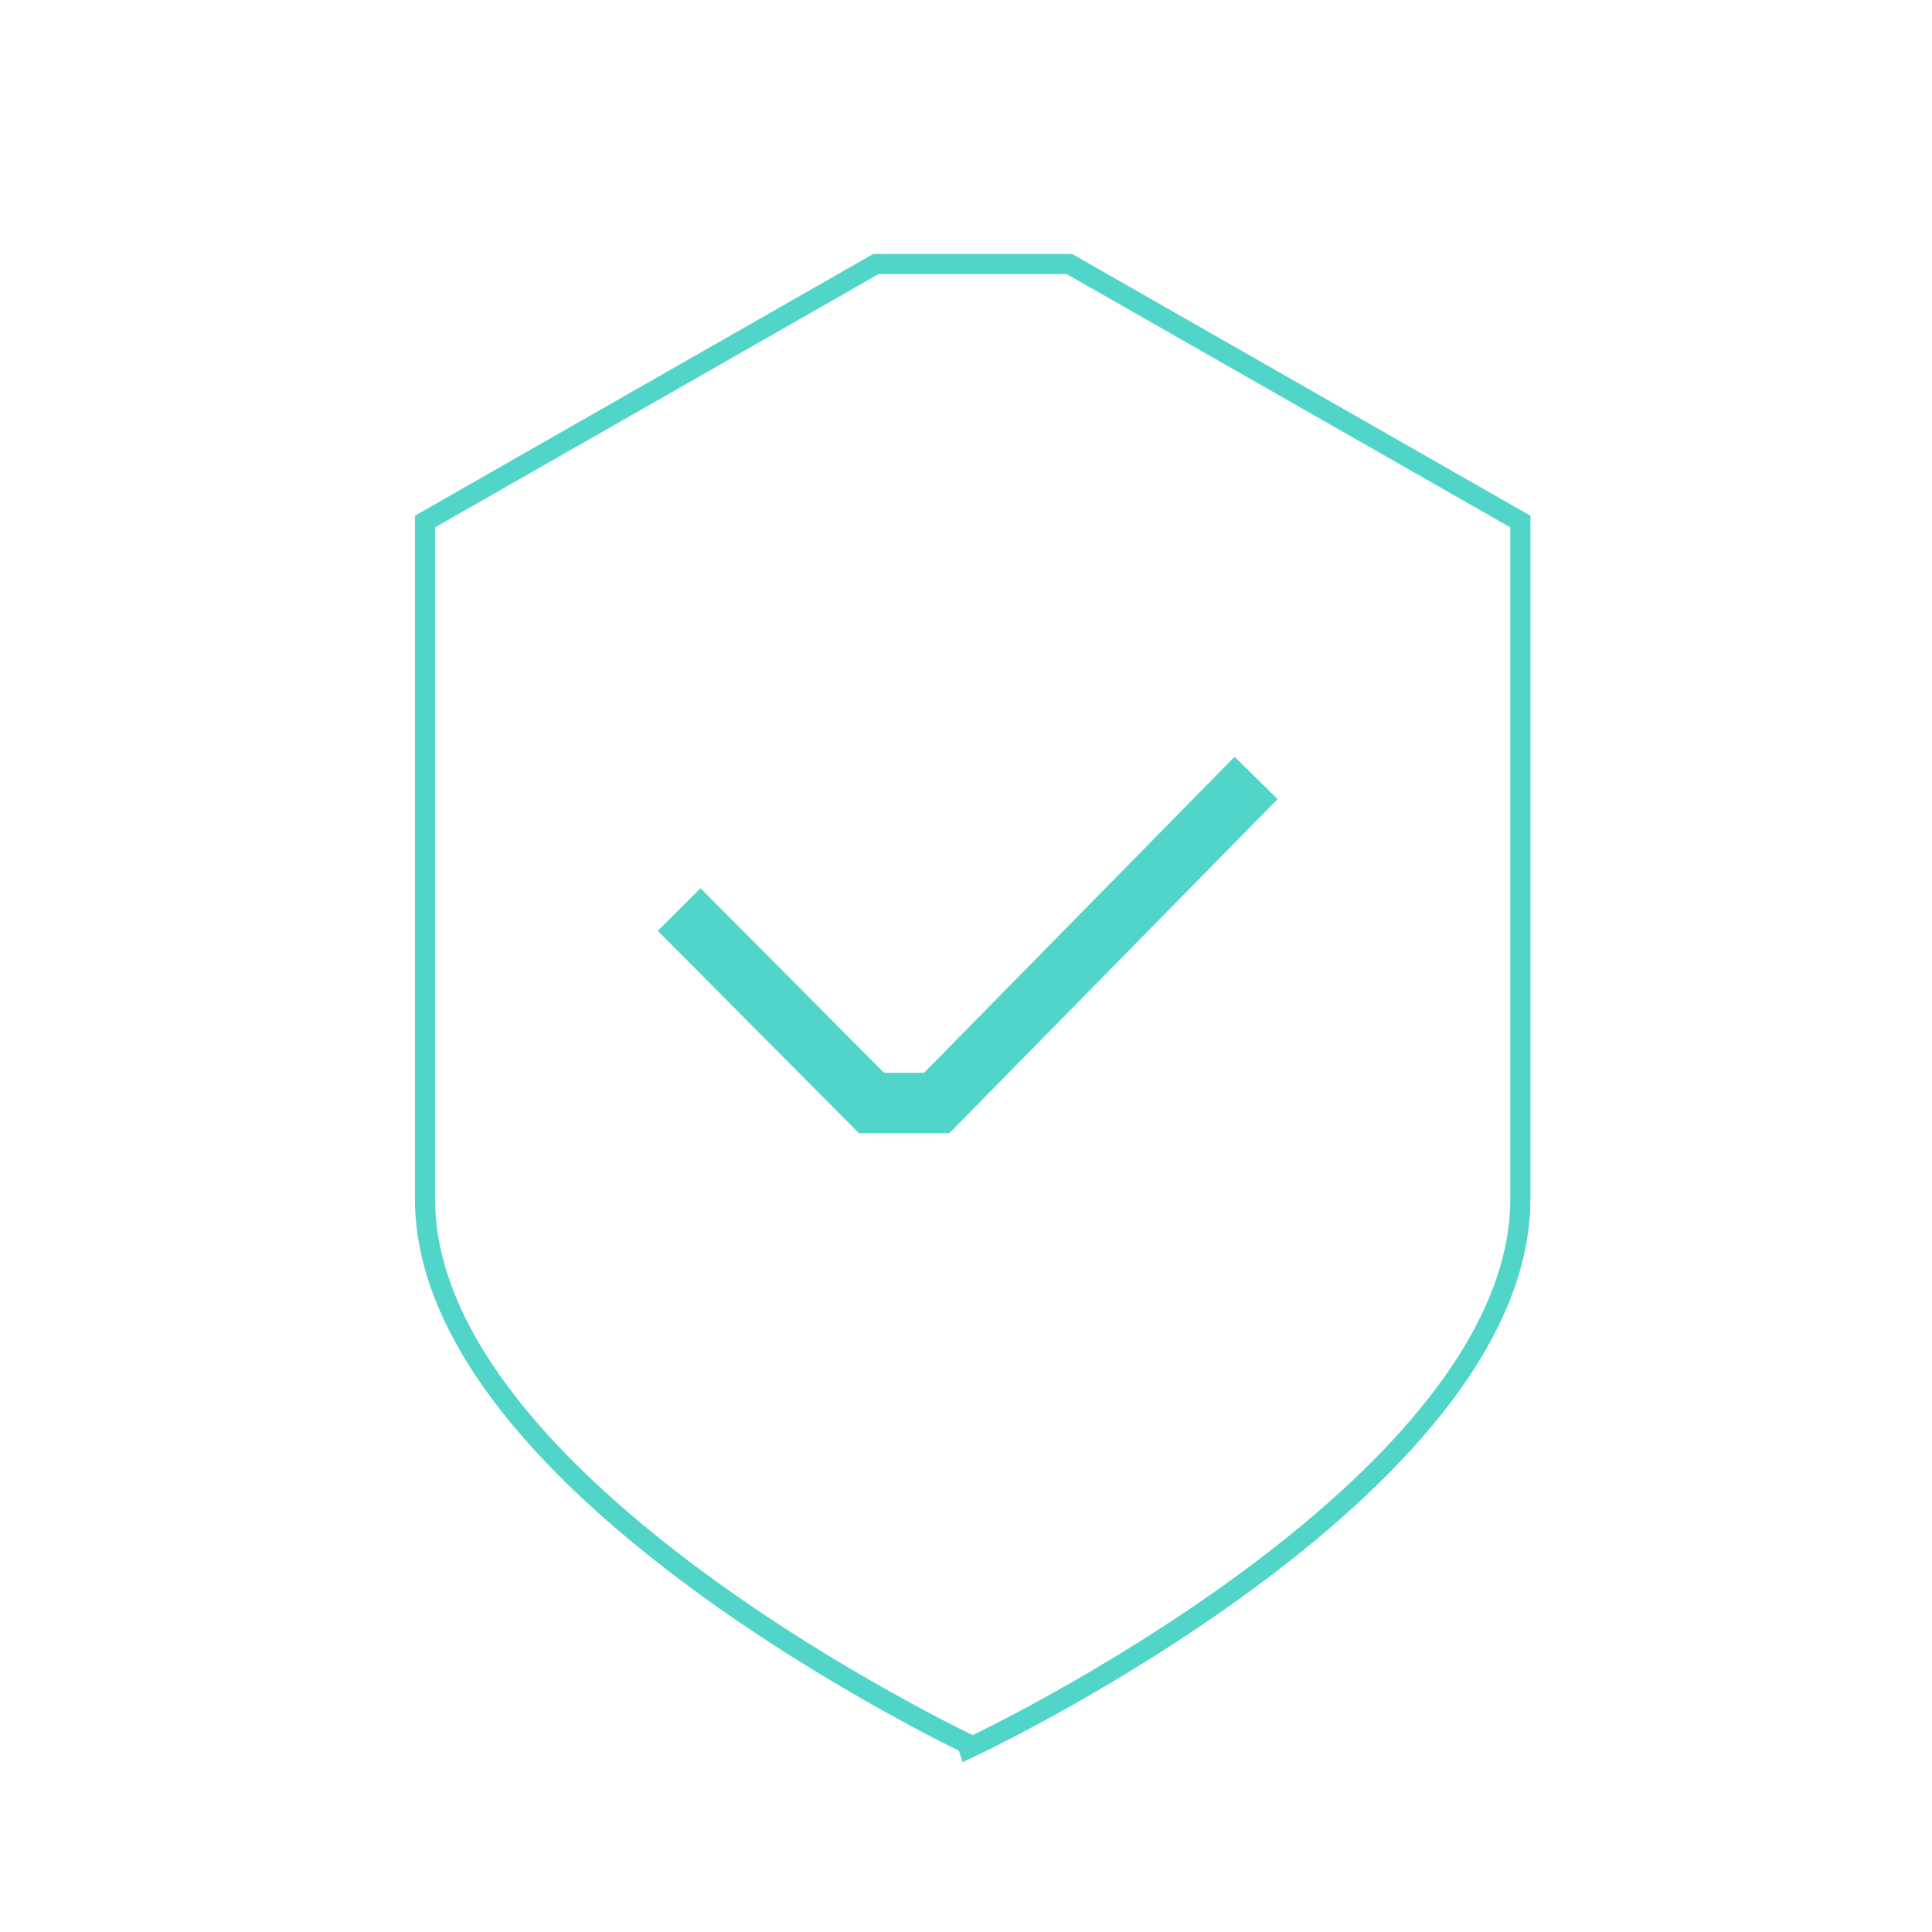
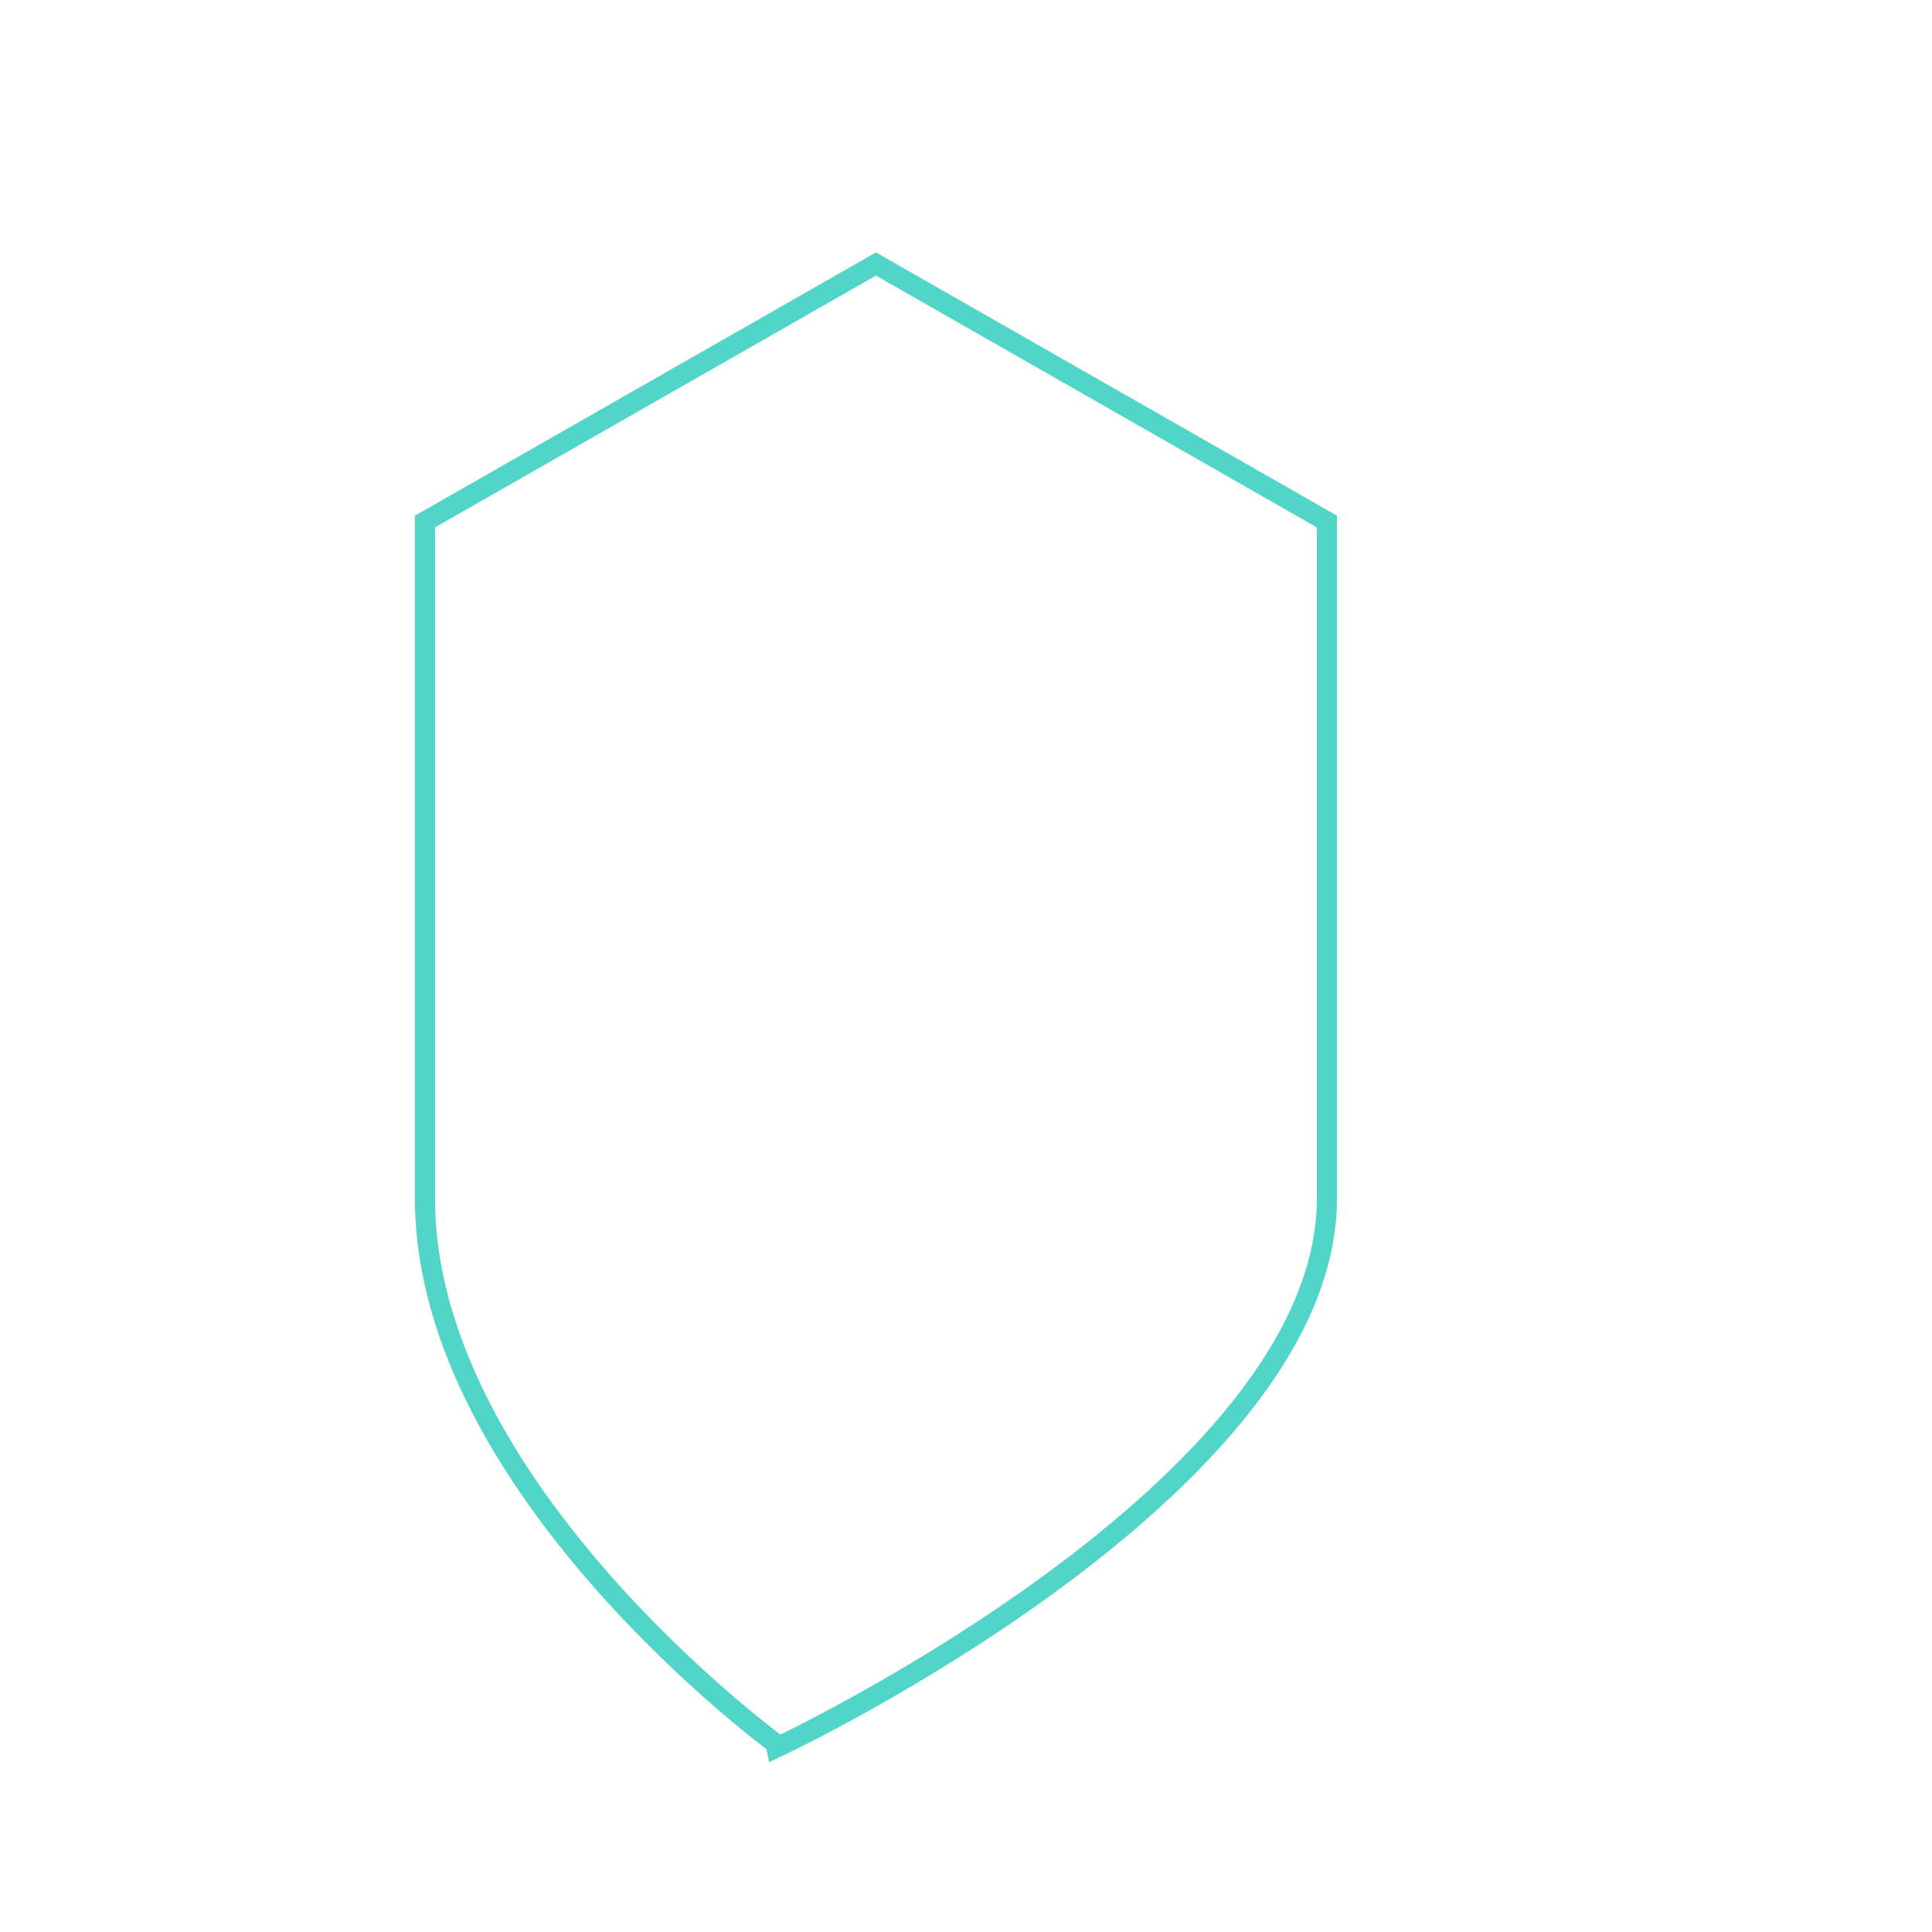
<svg xmlns="http://www.w3.org/2000/svg" fill="none" viewBox="0 0 96 96">
-   <path stroke="#51D5C8" stroke-miterlimit="10" d="m21.117 25.915 22.409-12.797h9.612l22.408 12.797v33.64c0 14.419-27.214 27.216-27.214 27.216S21.117 73.974 21.117 59.556z" />
-   <path stroke="#51D5C8" stroke-miterlimit="10" stroke-width="3" d="m62.415 38.656-15.87 16.15h-3.242l-9.556-9.612" />
+   <path stroke="#51D5C8" stroke-miterlimit="10" d="m21.117 25.915 22.409-12.797l22.408 12.797v33.64c0 14.419-27.214 27.216-27.214 27.216S21.117 73.974 21.117 59.556z" />
</svg>